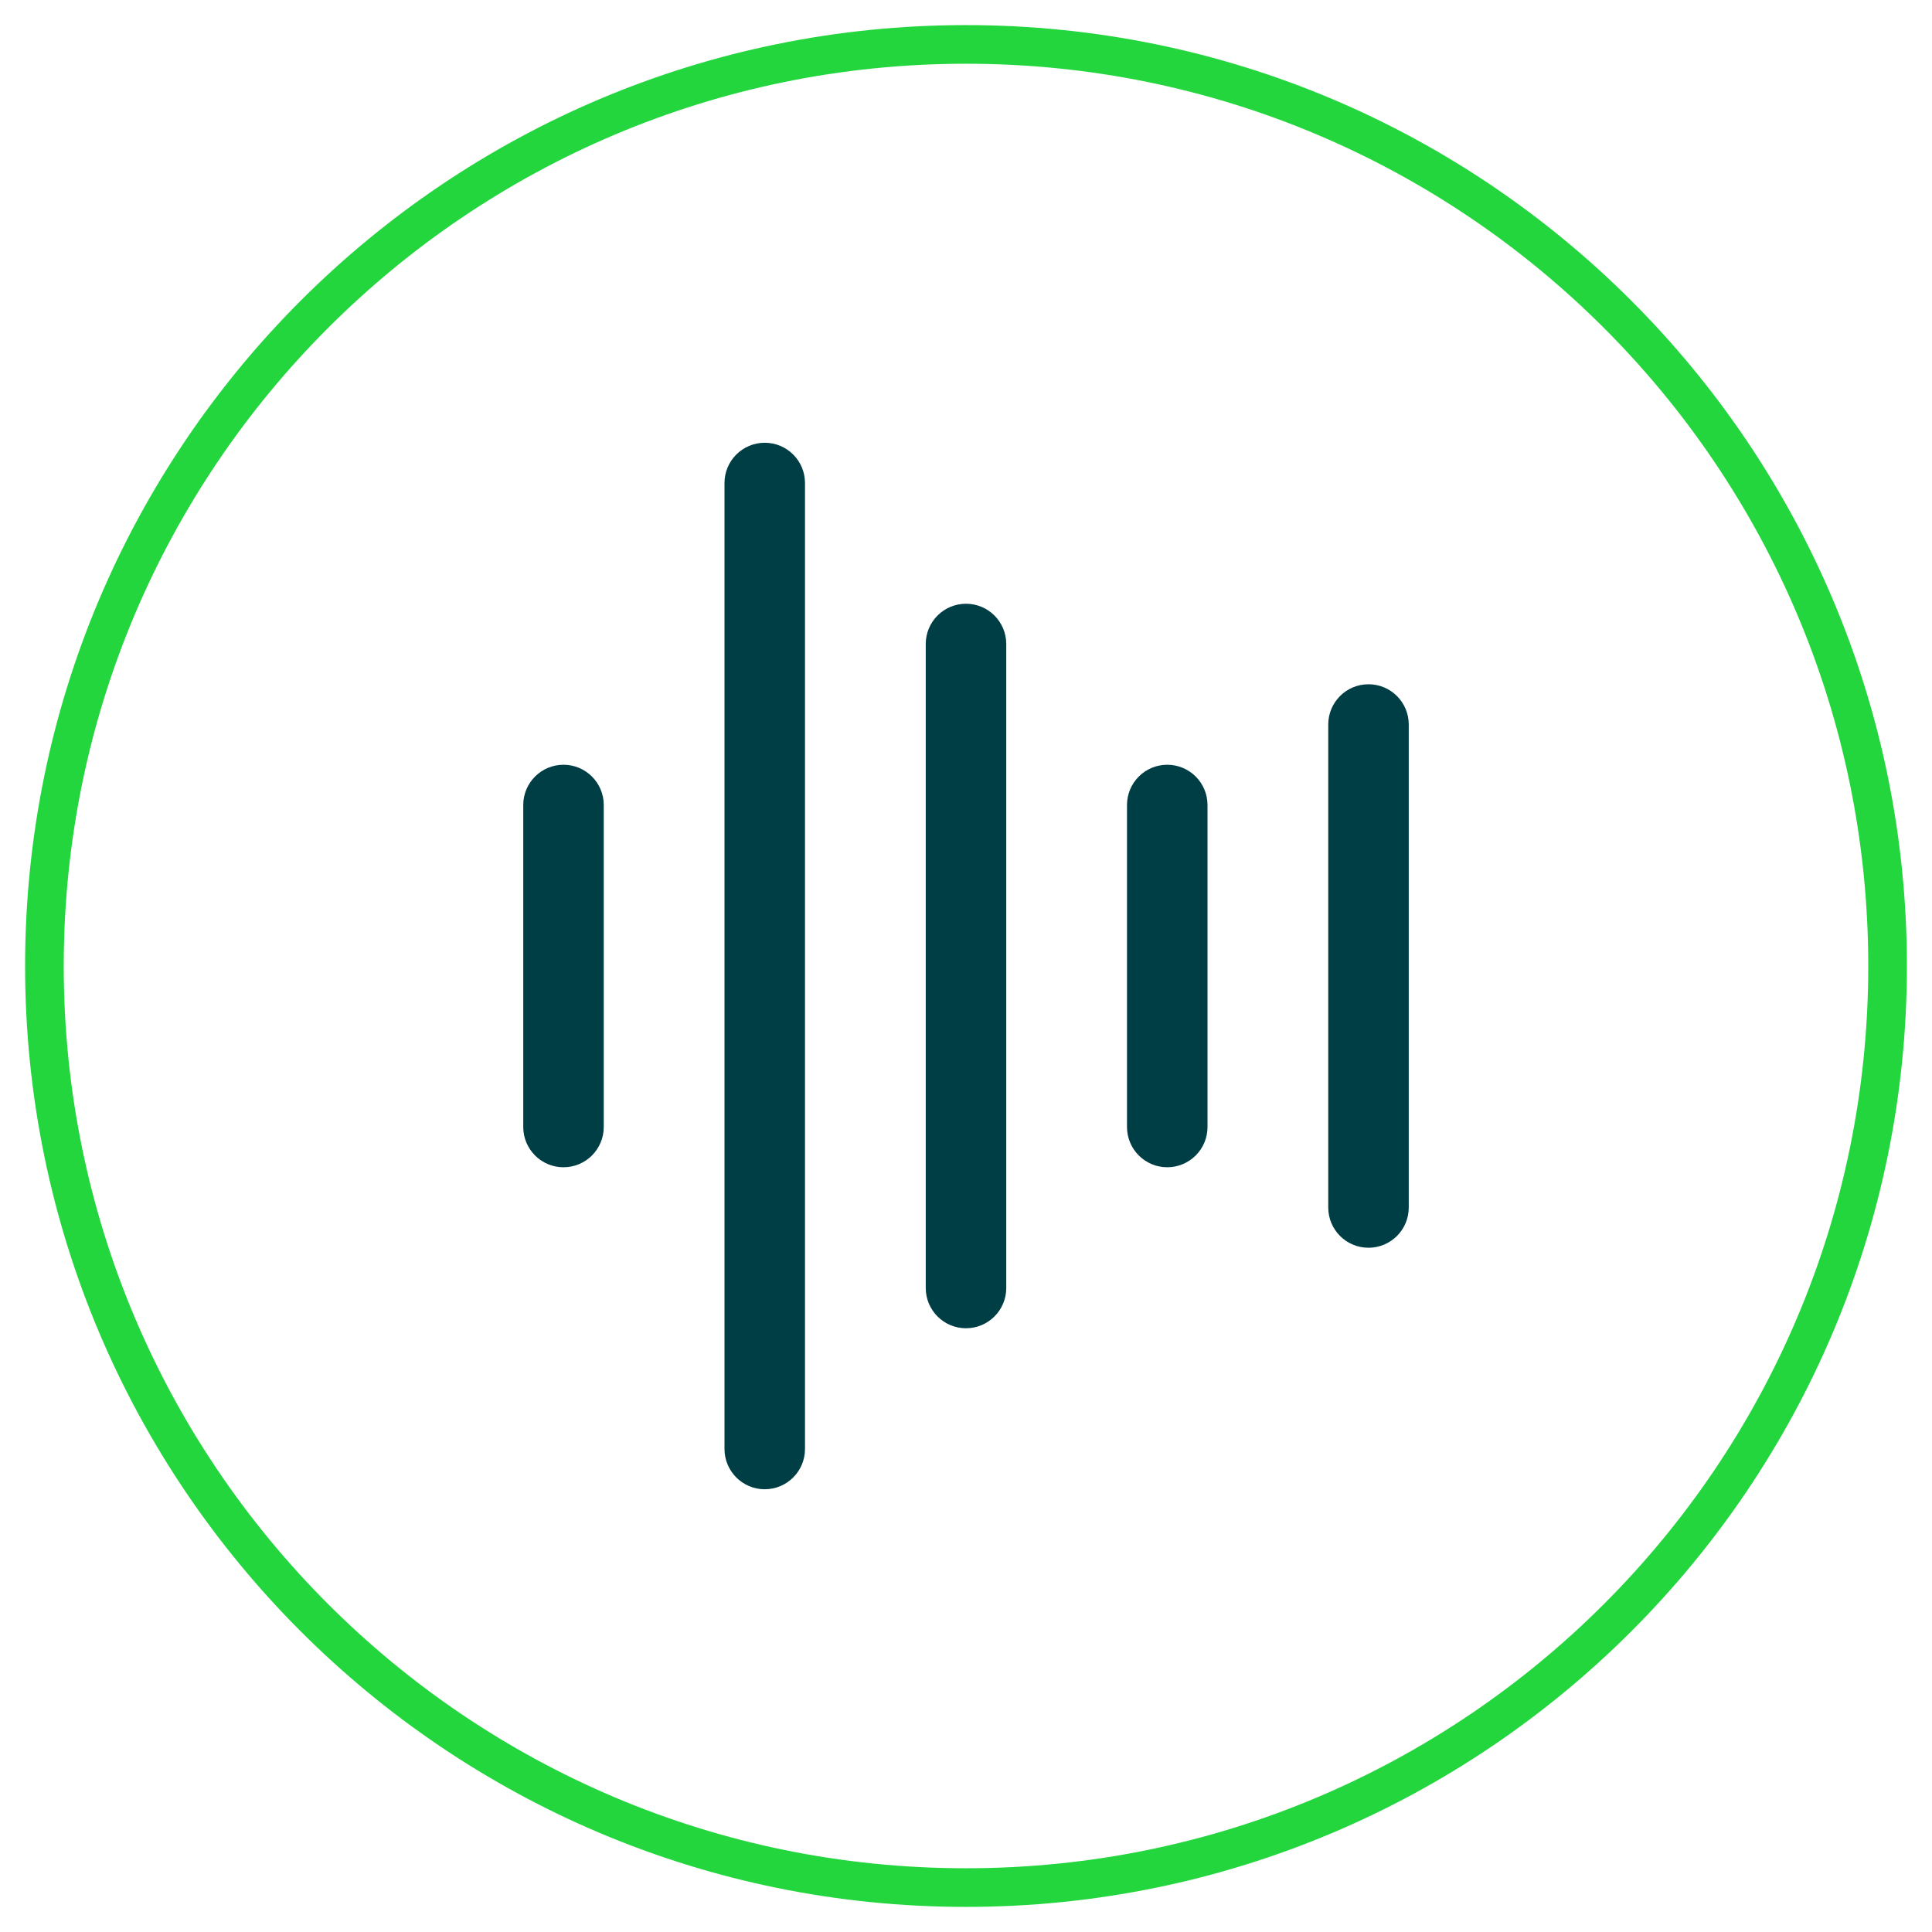
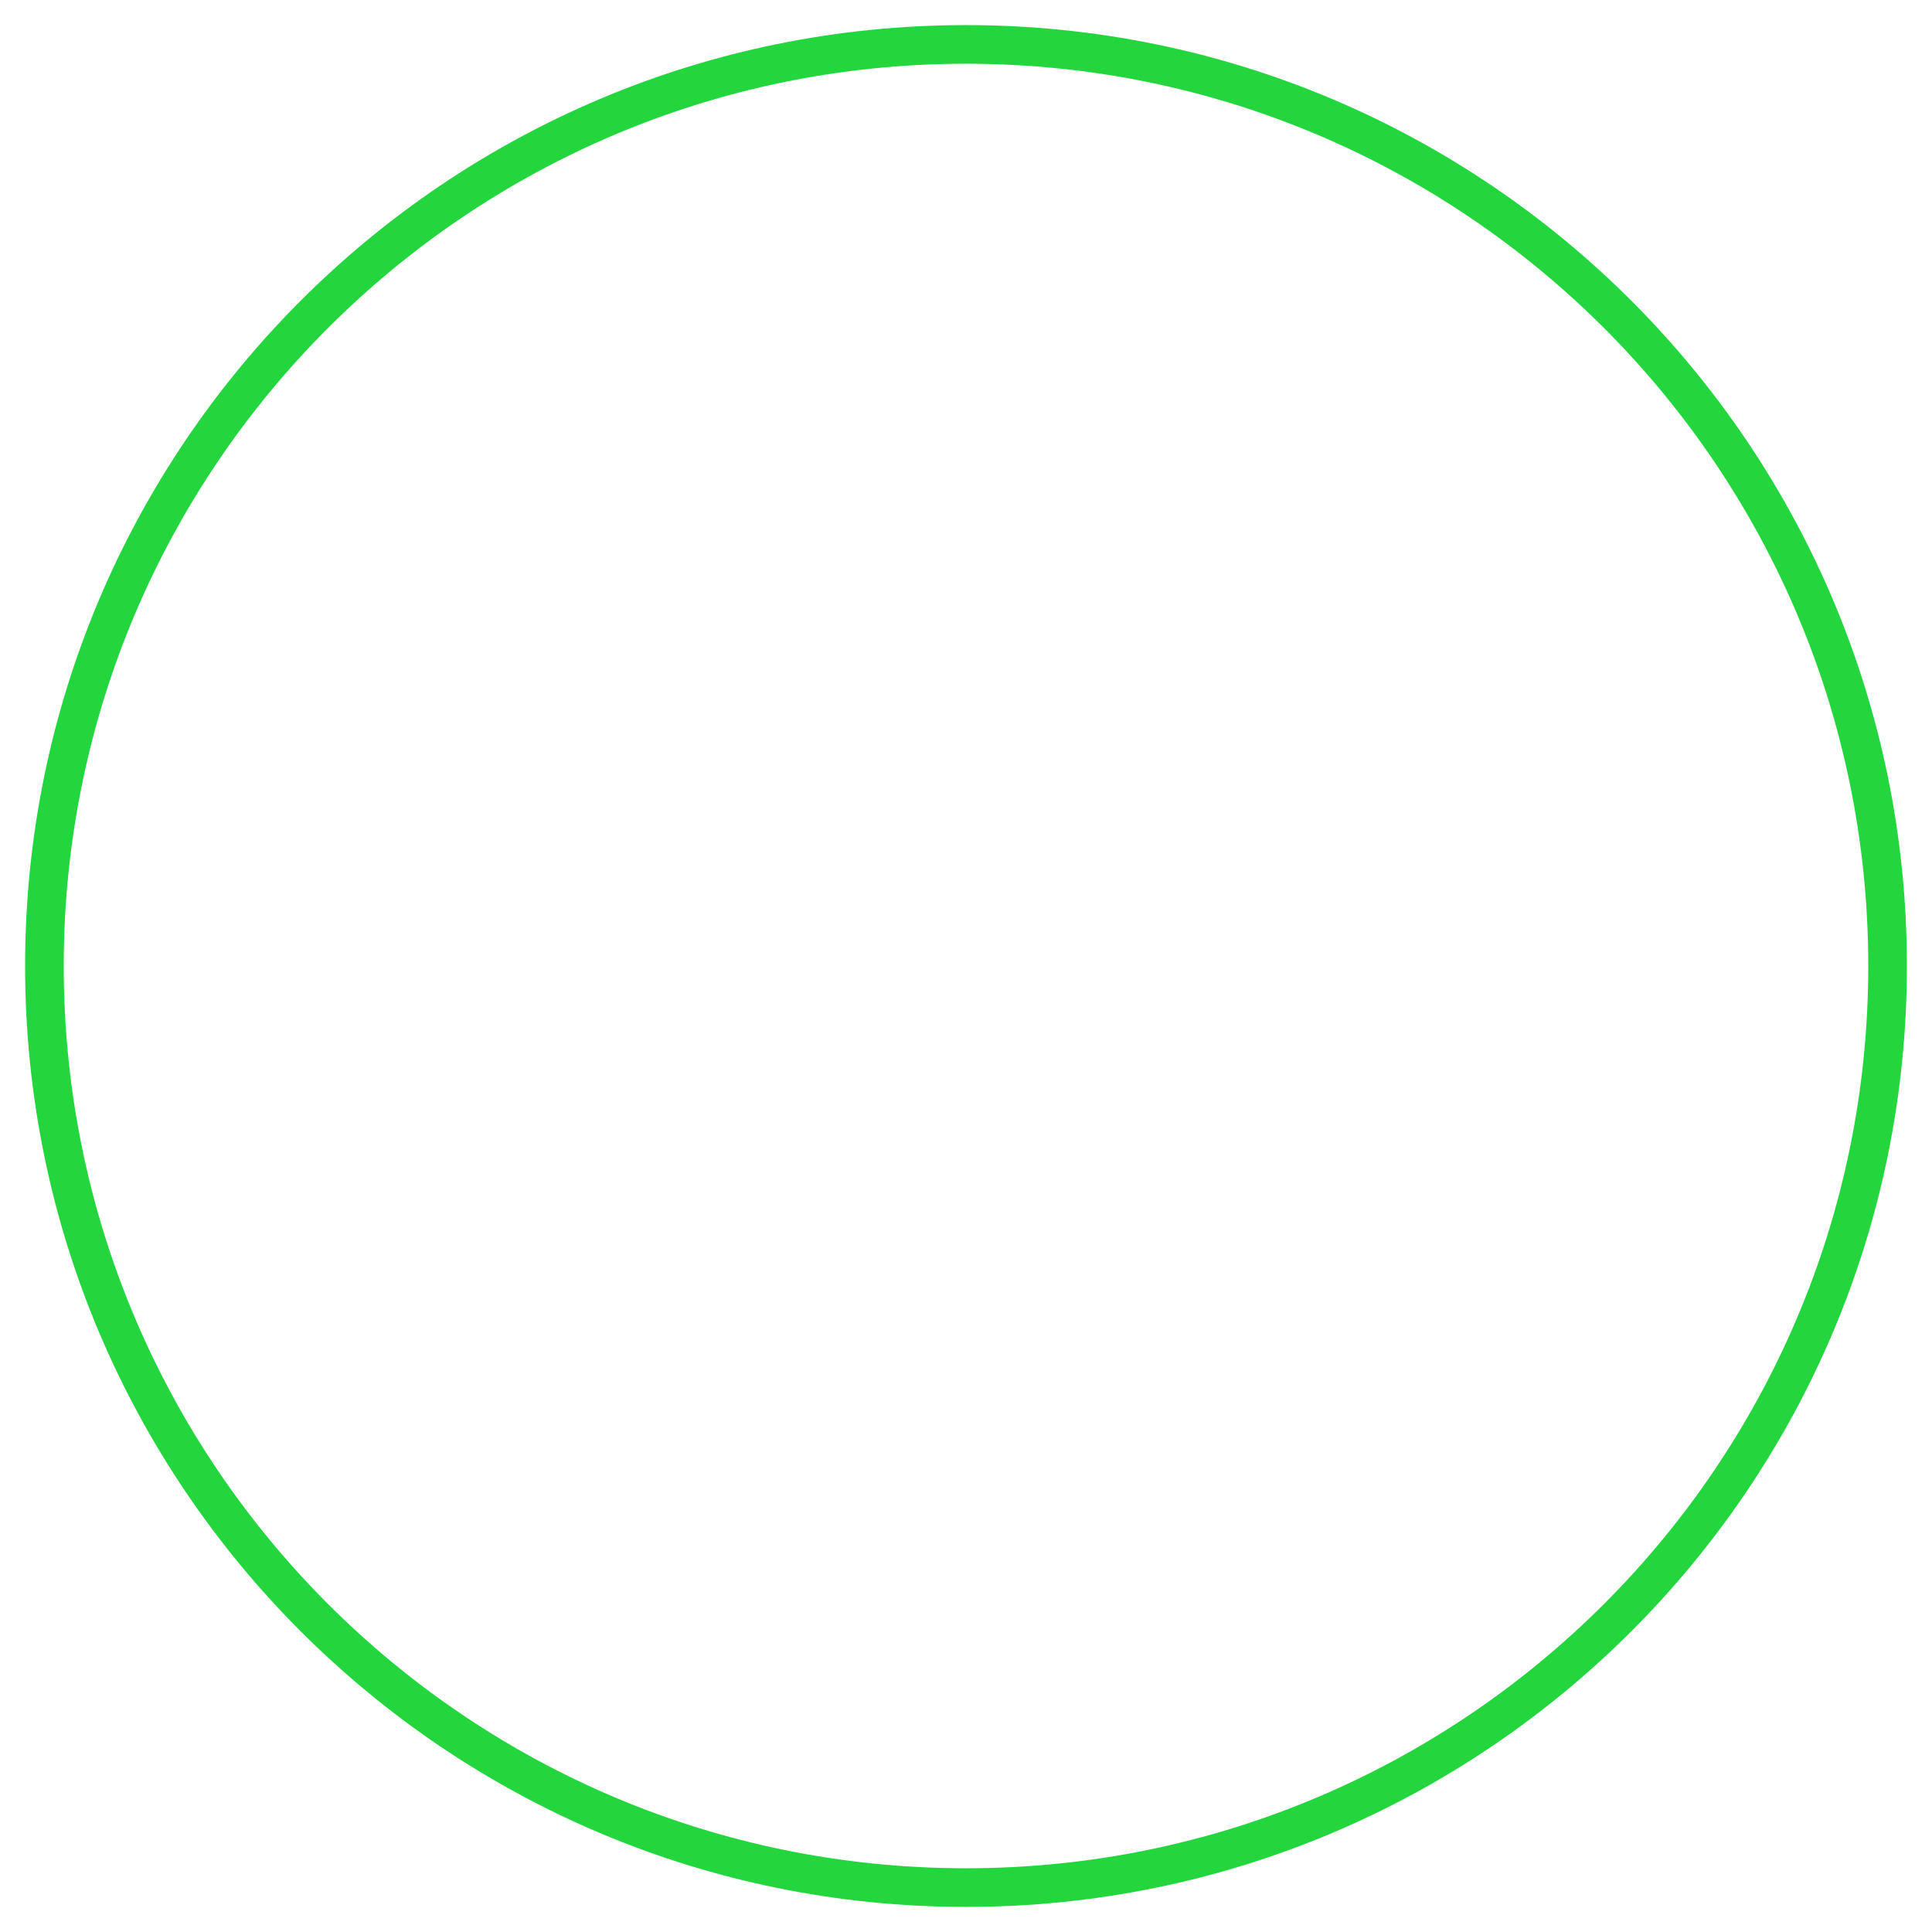
<svg xmlns="http://www.w3.org/2000/svg" width="200" height="200" viewBox="0 0 200 200" fill="none">
  <path d="M100 195.402C152.689 195.402 195.402 152.689 195.402 100C195.402 47.311 152.689 4.598 100 4.598C47.311 4.598 4.598 47.311 4.598 100C4.598 152.689 47.311 195.402 100 195.402Z" stroke="#23D63E" stroke-width="4" />
-   <path d="M62.5 83.334V116.667C62.5 118.968 60.635 120.834 58.333 120.834C56.032 120.834 54.167 118.968 54.167 116.667V83.334C54.167 81.032 56.032 79.167 58.333 79.167C60.635 79.167 62.5 81.032 62.5 83.334ZM79.167 45.834C76.865 45.834 75 47.699 75 50V150C75 152.301 76.865 154.167 79.167 154.167C81.468 154.167 83.333 152.301 83.333 150V50C83.333 47.699 81.468 45.834 79.167 45.834ZM100 62.5C97.699 62.5 95.833 64.366 95.833 66.667V133.334C95.833 135.635 97.699 137.5 100 137.5C102.301 137.5 104.167 135.635 104.167 133.334V66.667C104.167 64.366 102.301 62.5 100 62.5ZM120.833 79.167C118.532 79.167 116.667 81.032 116.667 83.334V116.667C116.667 118.968 118.532 120.834 120.833 120.834C123.135 120.834 125 118.968 125 116.667V83.334C125 81.032 123.135 79.167 120.833 79.167ZM141.667 70.834C139.365 70.834 137.5 72.699 137.5 75V125C137.5 127.301 139.365 129.167 141.667 129.167C143.968 129.167 145.833 127.301 145.833 125V75C145.833 72.699 143.968 70.834 141.667 70.834Z" fill="#003E45" />
</svg>